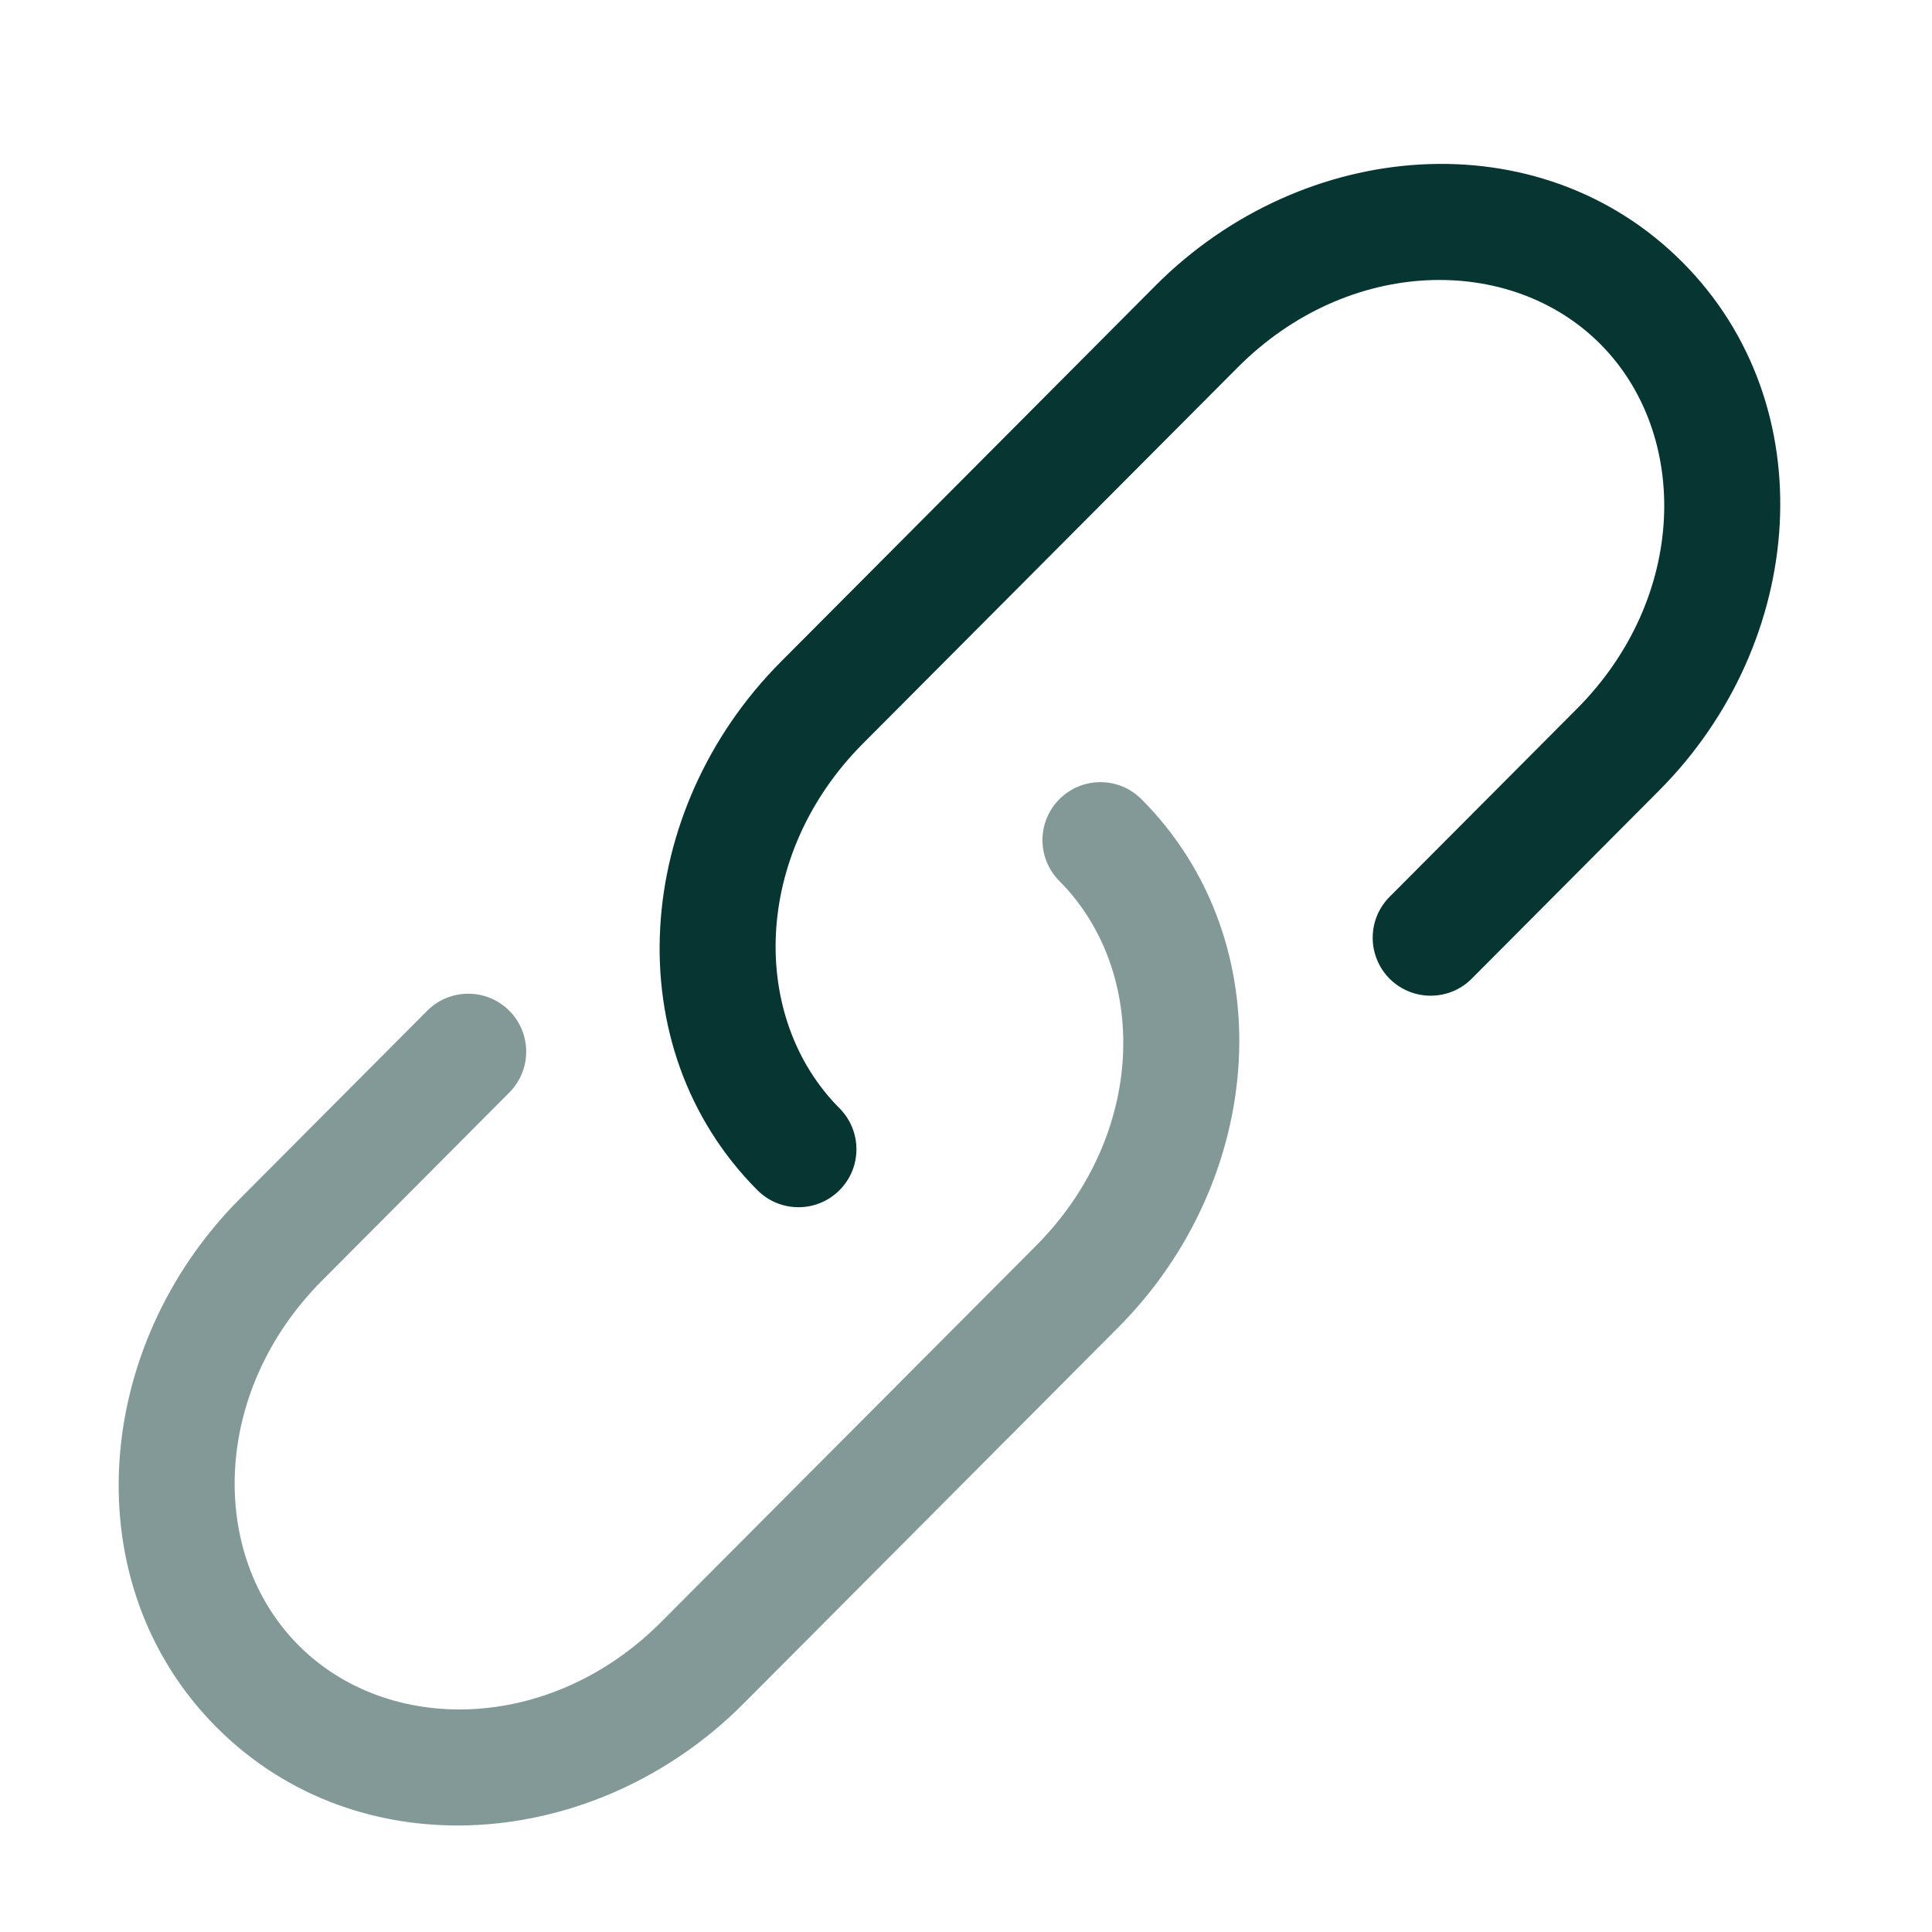
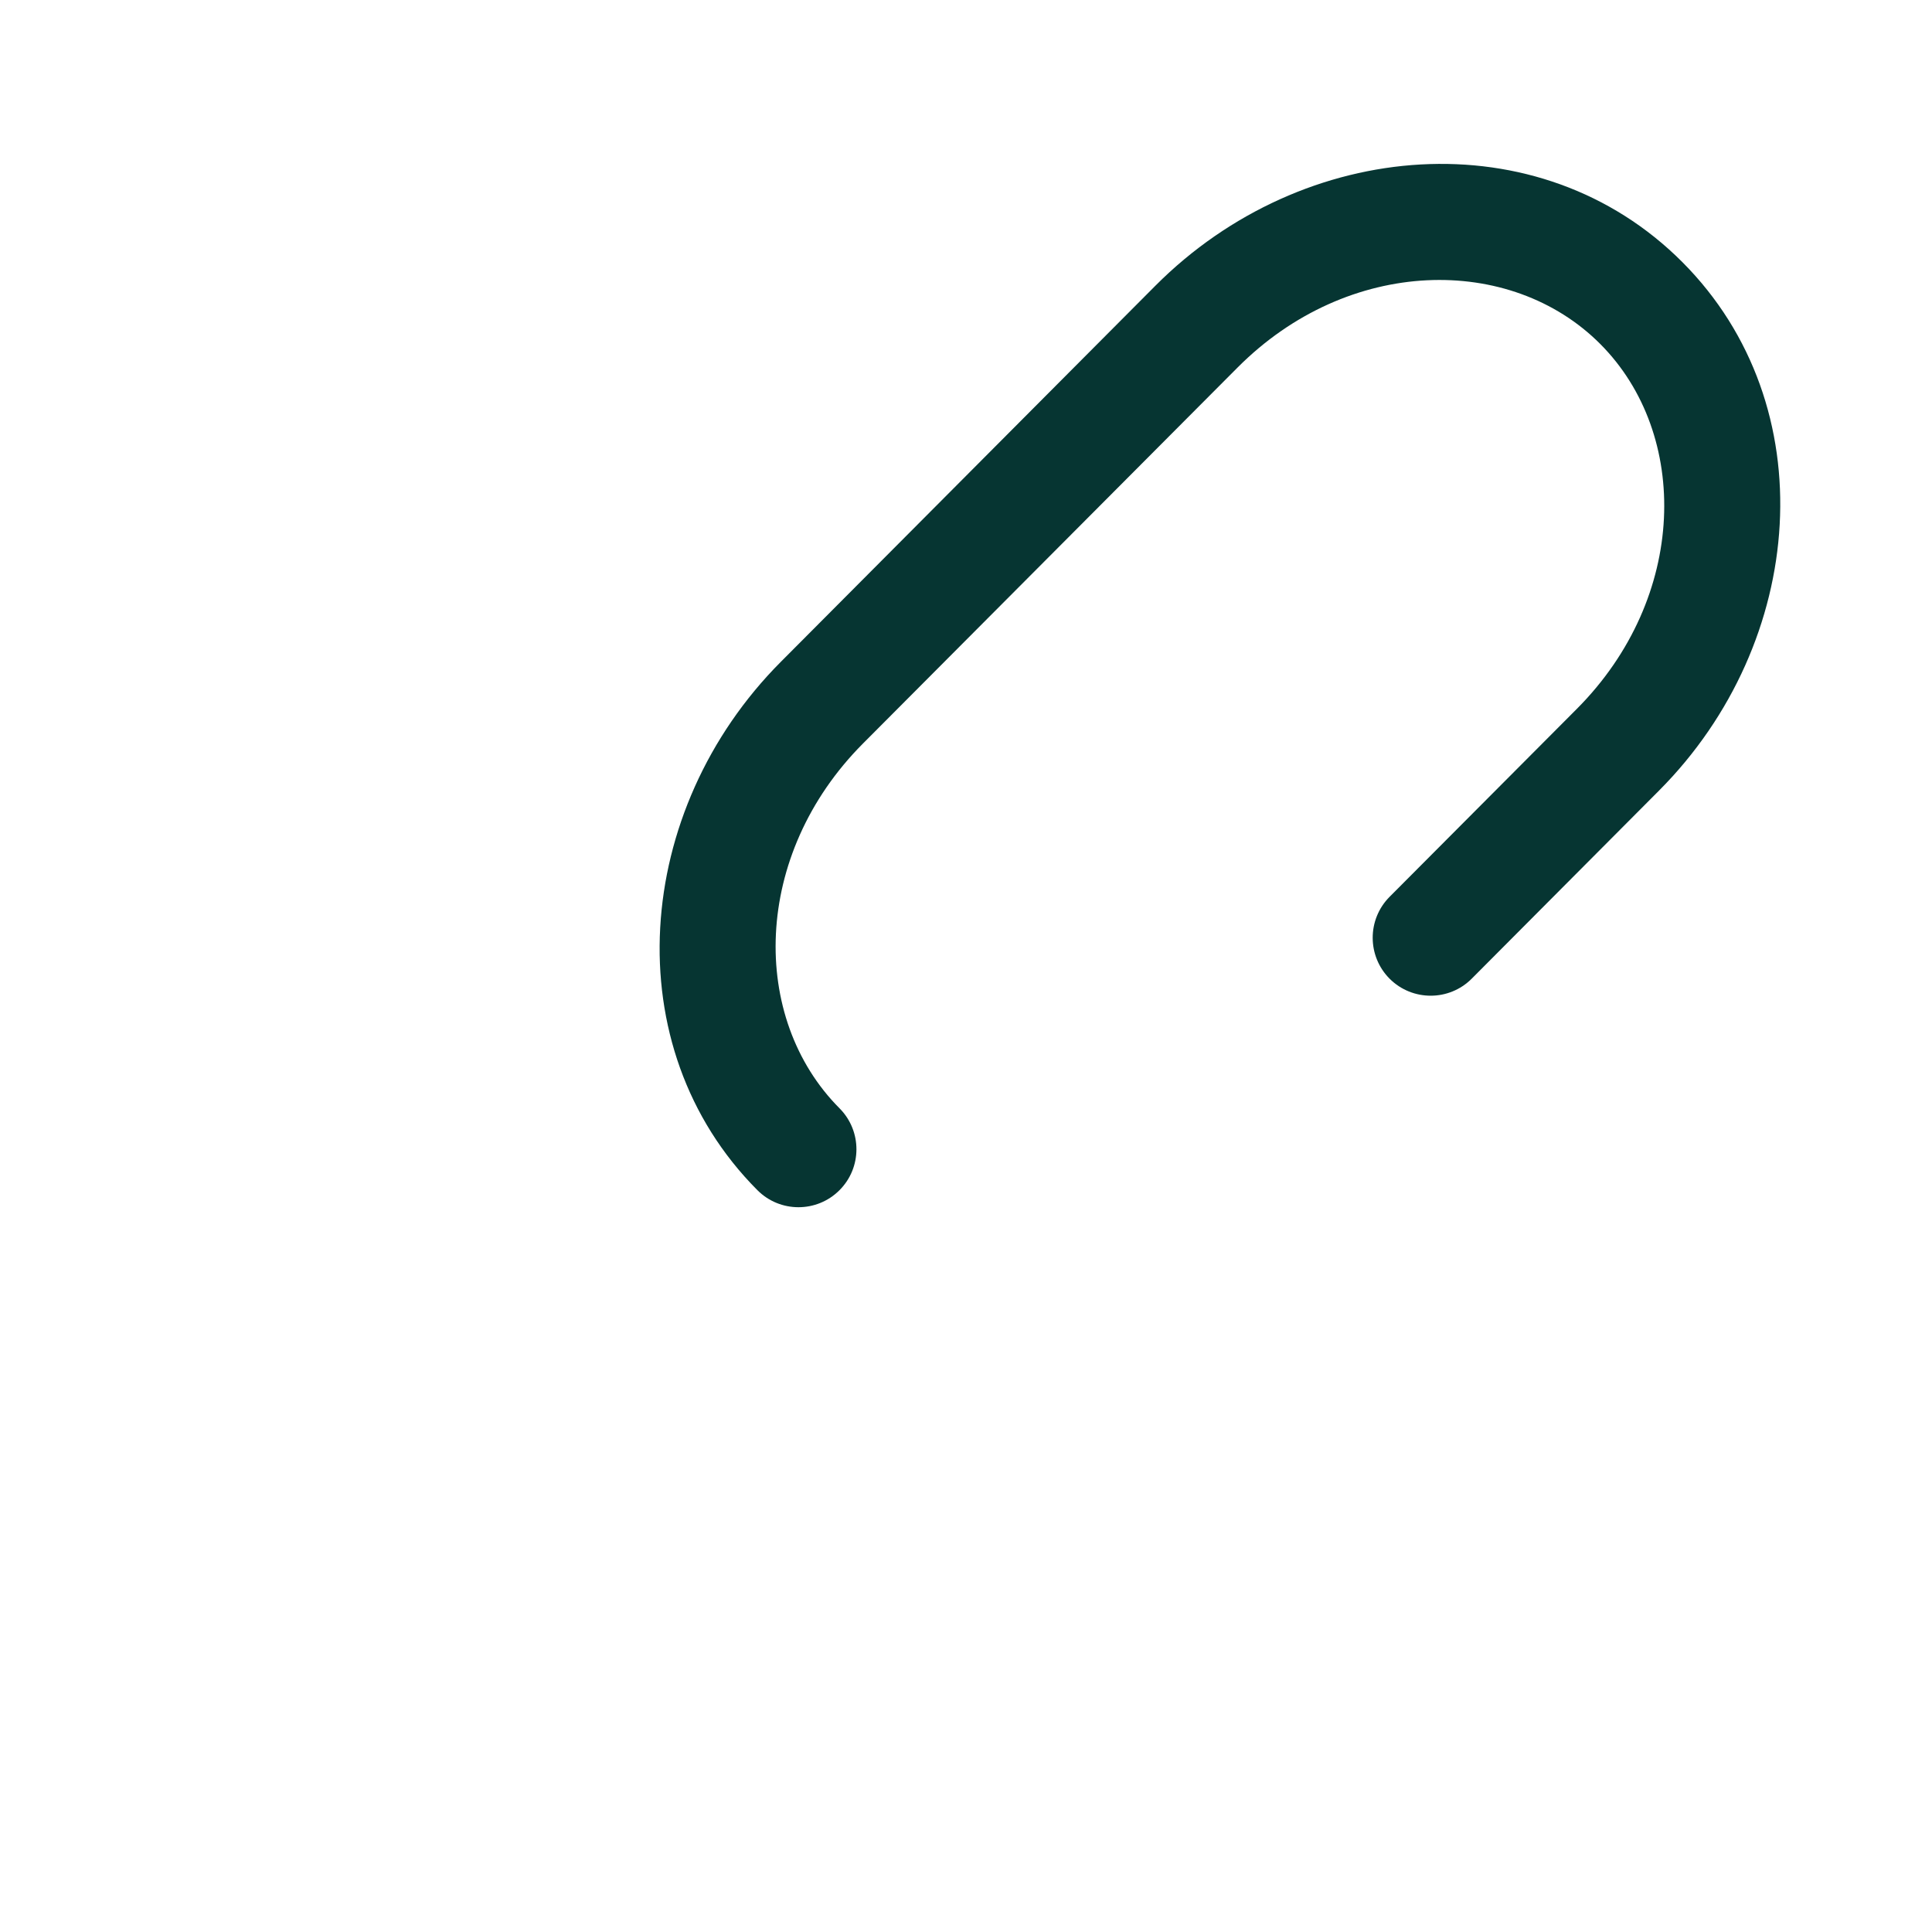
<svg xmlns="http://www.w3.org/2000/svg" width="25" height="25" viewBox="0 0 25 25" fill="none">
-   <path d="M16.014 4.756C17.448 3.316 19.547 3.286 20.708 4.452C21.872 5.62 21.84 7.731 20.405 9.172L17.981 11.605C17.689 11.899 17.69 12.373 17.983 12.666C18.277 12.958 18.752 12.957 19.044 12.664L21.468 10.23C23.379 8.312 23.619 5.248 21.771 3.393C19.92 1.535 16.864 1.777 14.951 3.697L10.104 8.564C8.193 10.482 7.953 13.546 9.801 15.401C10.093 15.694 10.568 15.695 10.861 15.403C11.155 15.111 11.156 14.636 10.864 14.342C9.7 13.174 9.731 11.063 11.166 9.622L16.014 4.756Z" fill="#063532" />
-   <path opacity="0.5" d="M14.771 10.342C14.478 10.048 14.004 10.047 13.71 10.34C13.417 10.632 13.416 11.107 13.708 11.4C14.872 12.569 14.84 14.68 13.405 16.121L8.557 20.987C7.123 22.427 5.025 22.457 3.864 21.291C2.7 20.123 2.731 18.012 4.167 16.571L6.59 14.138C6.883 13.844 6.882 13.369 6.588 13.077C6.295 12.785 5.82 12.786 5.528 13.079L3.104 15.512C1.193 17.431 0.953 20.494 2.801 22.35C4.651 24.208 7.708 23.965 9.62 22.046L14.468 17.179C16.379 15.261 16.619 12.197 14.771 10.342Z" fill="#063532" />
+   <path d="M16.014 4.756C17.448 3.316 19.547 3.286 20.708 4.452C21.872 5.62 21.84 7.731 20.405 9.172L17.981 11.605C17.689 11.899 17.69 12.373 17.983 12.666C18.277 12.958 18.752 12.957 19.044 12.664L21.468 10.23C23.379 8.312 23.619 5.248 21.771 3.393C19.92 1.535 16.864 1.777 14.951 3.697L10.104 8.564C8.193 10.482 7.953 13.546 9.801 15.401C10.093 15.694 10.568 15.695 10.861 15.403C11.155 15.111 11.156 14.636 10.864 14.342C9.7 13.174 9.731 11.063 11.166 9.622L16.014 4.756" fill="#063532" />
</svg>